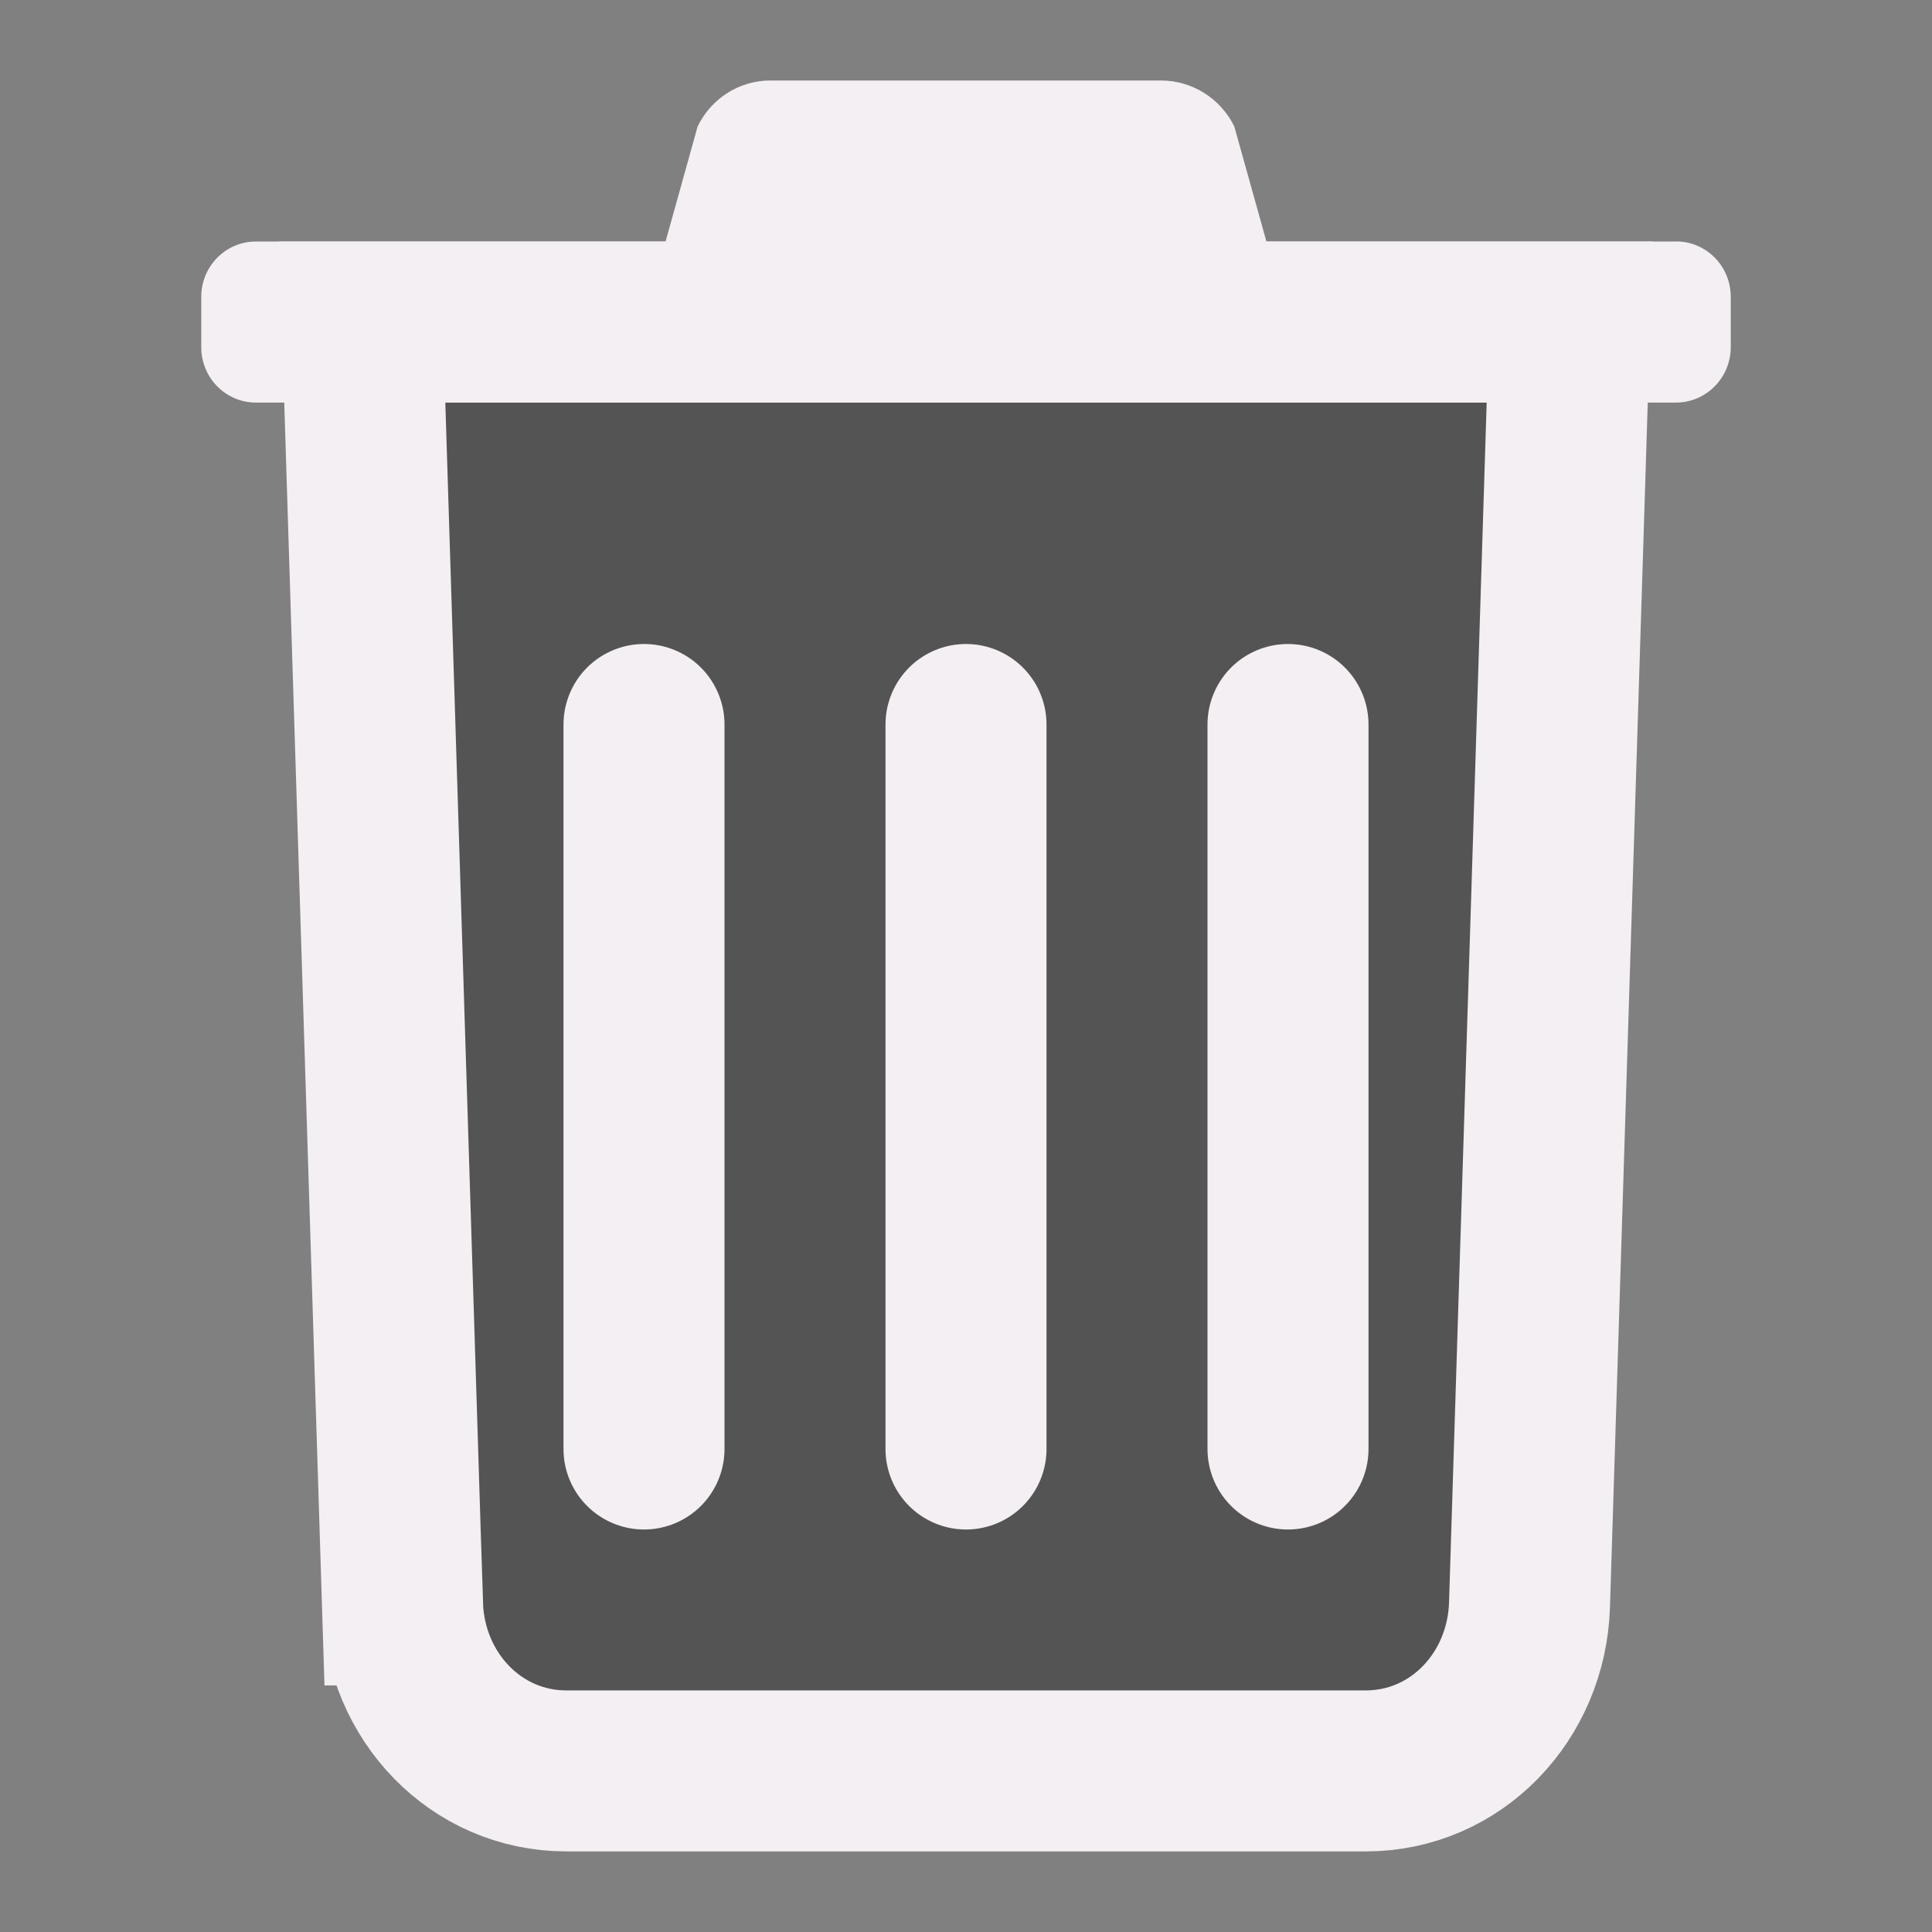
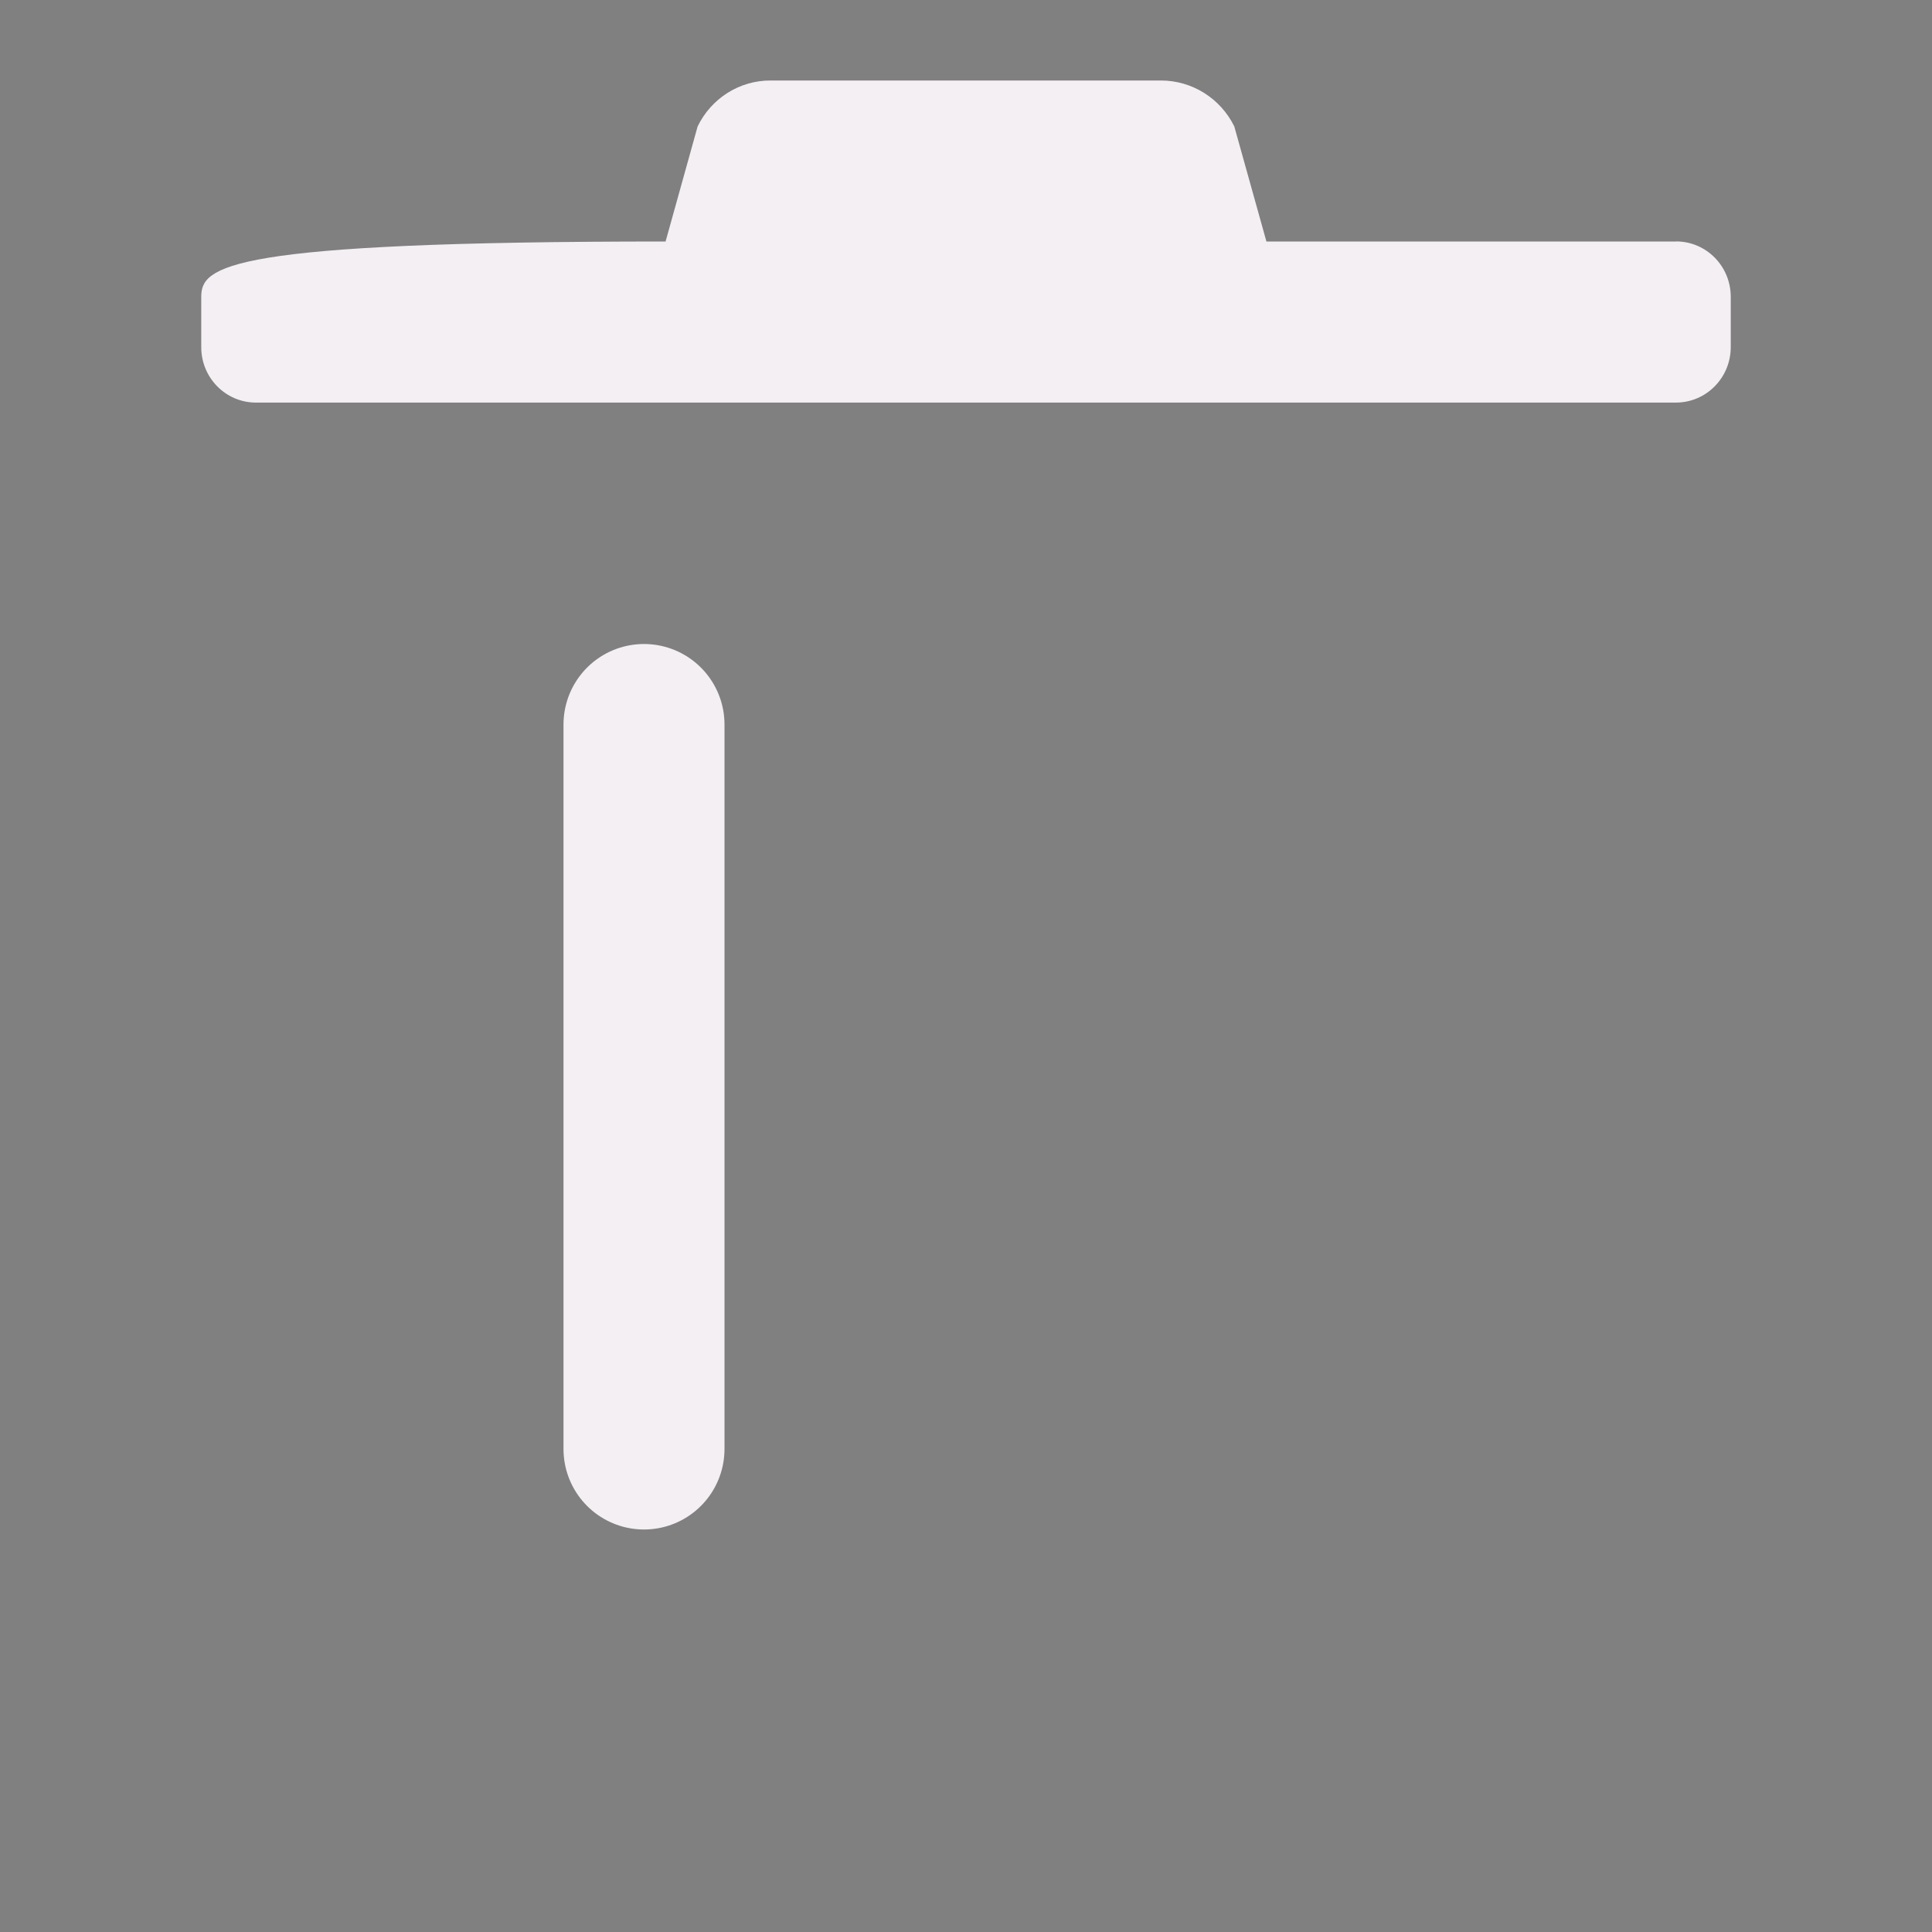
<svg xmlns="http://www.w3.org/2000/svg" xmlns:ns1="http://sodipodi.sourceforge.net/DTD/sodipodi-0.dtd" xmlns:ns2="http://www.inkscape.org/namespaces/inkscape" id="Слой_1" data-name="Слой 1" viewBox="0 0 24 24" version="1.1" ns1:docname="trash.svg" ns2:version="1.0.1 (c497b03c, 2020-09-10)">
  <rect x="0" y="0" width="24" height="24" fill="#808080" stroke="none" />
  <ns1:namedview pagecolor="#111111" bordercolor="#666666" borderopacity="1" objecttolerance="10" gridtolerance="10" guidetolerance="10" ns2:pageopacity="0" ns2:pageshadow="2" ns2:window-width="1280" ns2:window-height="715" id="namedview30" showgrid="true" ns2:zoom="18.172772" ns2:cx="9.7635385" ns2:cy="12.905794" ns2:window-x="0" ns2:window-y="23" ns2:window-maximized="0" ns2:document-rotation="0" ns2:current-layer="Слой_1">
    <ns2:grid type="xygrid" id="grid_kicad" spacingx="0.5" spacingy="0.5" color="#9999ff" opacity="0.13" empspacing="2" />
  </ns1:namedview>
  <defs id="defs27397">
    <style id="style27395">.cls-1{fill:none;stroke:#F4EFF3;stroke-linecap:round;stroke-linejoin:round;stroke-width:2px;}</style>
  </defs>
  <title id="title27399">trash</title>
-   <path fill="currentColor" d="M 5,19.937 4.5,4 h 15 l -0.5,15.937 c -0.036,1.139 -0.911,2.062 -2.036,2.062 H 7.036 c -1.124,0 -2,-0.924 -2.036,-2.062 z" id="path3438" style="display:inline;fill:#545454;fill-opacity:1;stroke:#F4EFF3;stroke-width:2;stroke-miterlimit:4;stroke-dasharray:none;stroke-opacity:1" ns1:nodetypes="sccssss" />
-   <path fill="currentColor" d="M 20.821,3 H 15.732 L 15.333,1.571 C 15.161,1.221 14.808,1 14.422,1 H 9.574 c -0.386,-0.002 -0.738,0.22 -0.908,0.571 L 8.268,3 H 3.179 C 2.804,3 2.5,3.308 2.5,3.688 v 0.625 c 0,0.38 0.304,0.688 0.679,0.688 H 20.821 C 21.196,5 21.5,4.692 21.5,4.312 v -0.625 c 0,-0.38 -0.304,-0.688 -0.679,-0.688 z" id="path4028" style="display:inline;fill:#F4EFF3;fill-opacity:1;stroke-width:1;stroke-miterlimit:4;stroke-dasharray:none" ns1:nodetypes="cccccccsssscssc" />
-   <path style="display:inline;fill:none;stroke:#F4EFF3;stroke-width:2;stroke-linecap:round;stroke-linejoin:miter;stroke-miterlimit:4;stroke-dasharray:none;stroke-opacity:1" d="m 12,9 v 9" id="path4030" ns1:nodetypes="cc" />
-   <path style="display:inline;fill:none;stroke:#F4EFF3;stroke-width:2;stroke-linecap:round;stroke-linejoin:miter;stroke-miterlimit:4;stroke-dasharray:none;stroke-opacity:1" d="m 16,9 v 9" id="path4030-0" ns1:nodetypes="cc" />
+   <path fill="currentColor" d="M 20.821,3 H 15.732 L 15.333,1.571 C 15.161,1.221 14.808,1 14.422,1 H 9.574 c -0.386,-0.002 -0.738,0.22 -0.908,0.571 L 8.268,3 C 2.804,3 2.5,3.308 2.5,3.688 v 0.625 c 0,0.38 0.304,0.688 0.679,0.688 H 20.821 C 21.196,5 21.5,4.692 21.5,4.312 v -0.625 c 0,-0.38 -0.304,-0.688 -0.679,-0.688 z" id="path4028" style="display:inline;fill:#F4EFF3;fill-opacity:1;stroke-width:1;stroke-miterlimit:4;stroke-dasharray:none" ns1:nodetypes="cccccccsssscssc" />
  <path style="display:inline;fill:none;stroke:#F4EFF3;stroke-width:2;stroke-linecap:round;stroke-linejoin:miter;stroke-miterlimit:4;stroke-dasharray:none;stroke-opacity:1" d="m 8,9 v 9" id="path4030-0-0" ns1:nodetypes="cc" />
</svg>